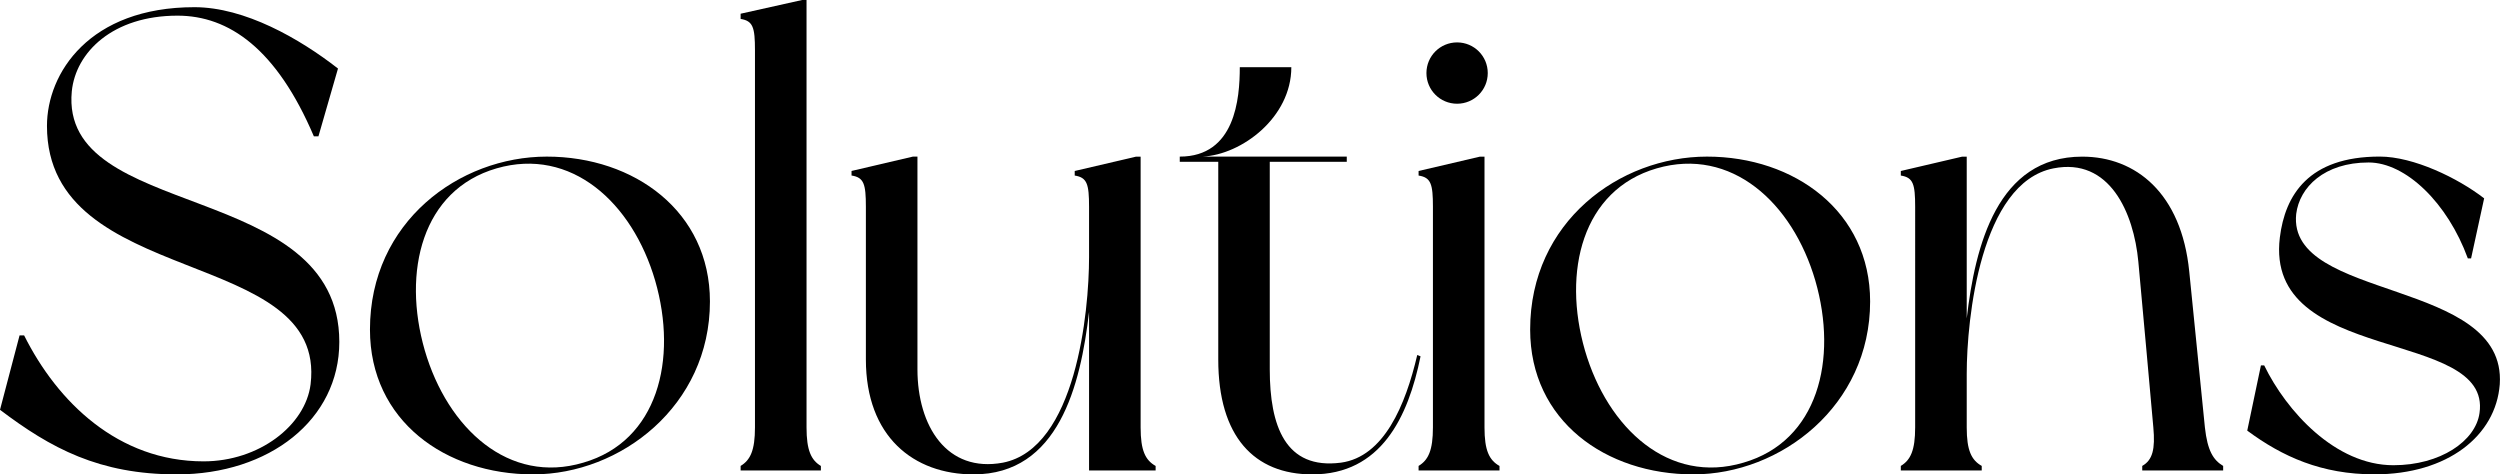
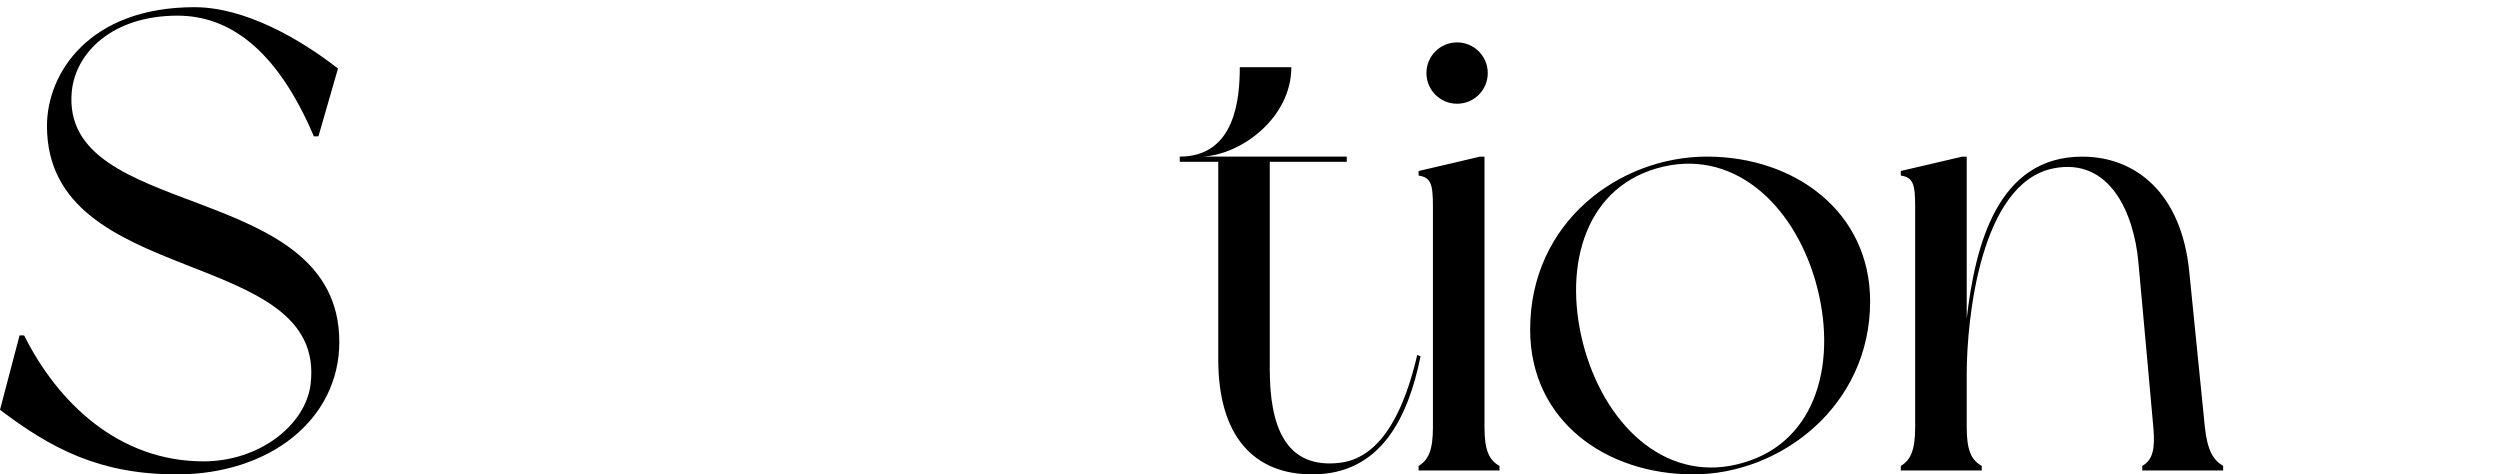
<svg xmlns="http://www.w3.org/2000/svg" id="Layer_2" data-name="Layer 2" viewBox="0 0 761.62 144.52">
  <defs>
    <style> .cls-1 { fill: #000; stroke-width: 0px; } </style>
  </defs>
  <g id="Layer_1-2" data-name="Layer 1">
    <g>
      <path class="cls-1" d="M102.97,20.87l-5.96,20.67h-1.39C84.29,14.91,69.78,4.77,54.07,4.77c-19.68,0-31.01,11.13-32.2,23.06-3.78,39.76,81.5,26.64,81.5,76.34,0,23.66-21.27,40.35-49.5,40.35-23.66,0-38.37-7.95-53.87-19.68l5.96-22.66h1.39c10.14,20.28,28.63,38.37,54.67,38.37,16.9,0,31.01-10.93,32.6-23.46,5.17-42.34-80.31-28.83-80.31-78.72C14.31,22.26,27.23,2.19,59.24,2.19c15.31,0,32,9.54,43.73,18.69Z" />
-       <path class="cls-1" d="M216.28,91.84c0,31.81-27.23,52.68-53.87,52.68s-49.7-16.3-49.7-44.13c0-32.8,27.23-52.68,53.87-52.68s49.7,16.7,49.7,44.13ZM199.59,85.48c-6.96-23.85-25.64-40.75-48.31-34.19-22.66,6.56-28.82,31.41-21.87,55.46,6.96,23.85,25.64,40.95,48.31,34.19,22.66-6.56,28.83-31.41,21.87-55.46Z" />
-       <path class="cls-1" d="M250.08,141.94v1.39h-24.45v-1.39c2.98-1.79,4.37-4.77,4.37-11.73V15.31c0-6.96-.6-8.95-4.37-9.54v-1.59l18.69-4.17h1.39v130.21c0,6.96,1.39,9.94,4.37,11.73Z" />
-       <path class="cls-1" d="M352.06,143.33h-20.28v-48.31c-2.58,22.46-9.34,49.5-35.19,49.5-18.29,0-32.8-11.53-32.8-34.99v-46.52c0-6.96-.6-8.95-4.37-9.54v-1.39l18.69-4.37h1.39v64.81c0,17.29,8.95,31.61,26.04,28.43,22.26-4.37,26.24-45.92,26.24-62.62v-15.31c0-6.96-.6-8.95-4.37-9.54v-1.39l18.69-4.37h1.39v82.5c0,6.96,1.39,9.94,4.57,11.73v1.39Z" />
      <path class="cls-1" d="M432.77,108.54c-3.78,18.69-12.13,35.98-33,35.98-17.69,0-28.63-11.53-28.63-34.99v-60.23h-11.73v-1.59c16.9,0,18.29-17.69,18.29-27.23h15.7c0,15.31-15.11,26.64-27.04,27.23h43.93v1.59h-23.46v63.22c0,17.29,4.77,30.61,21.67,28.43,13.12-1.79,19.68-17.49,23.26-32.8l.99.4Z" />
      <path class="cls-1" d="M456.82,141.94v1.39h-24.65v-1.39c2.98-1.79,4.37-4.77,4.37-11.73V63.02c0-6.96-.6-8.95-4.37-9.54v-1.39l18.69-4.37h1.39v82.5c0,6.96,1.39,9.94,4.57,11.73ZM434.56,22.26c0-5.17,4.17-9.34,9.34-9.34s9.34,4.17,9.34,9.34-4.17,9.34-9.34,9.34-9.34-4.17-9.34-9.34Z" />
      <path class="cls-1" d="M569.73,91.84c0,31.81-27.24,52.68-53.87,52.68s-49.7-16.3-49.7-44.13c0-32.8,27.23-52.68,53.87-52.68s49.7,16.7,49.7,44.13ZM553.03,85.48c-6.96-23.85-25.64-40.75-48.31-34.19-22.66,6.56-28.82,31.41-21.87,55.46,6.96,23.85,25.64,40.95,48.31,34.19,22.66-6.56,28.83-31.41,21.87-55.46Z" />
      <path class="cls-1" d="M677.28,141.94v1.39h-24.65v-1.39c3.18-1.79,3.98-5.17,3.38-11.73-.6-6.56-3.58-40.16-4.57-50.49-1.39-14.91-8.75-31.81-25.84-28.43-22.26,4.37-26.44,45.92-26.44,62.62v16.3c0,6.96,1.39,9.94,4.57,11.73v1.39h-24.65v-1.39c2.98-1.79,4.37-4.77,4.37-11.73V63.02c0-6.96-.6-8.95-4.37-9.54v-1.39l18.69-4.37h1.39v49.3c2.58-22.26,9.34-49.3,35.19-49.3,16.3,0,30.22,11.13,32.6,34.99,1.99,19.28,3.98,40.16,4.77,47.51.79,7.16,2.58,9.94,5.57,11.73Z" />
-       <path class="cls-1" d="M756.79,60.43l-3.98,18.29h-.99c-6.16-16.9-18.89-29.22-30.22-29.22-13.52,0-21.07,7.55-22.07,15.7-2.78,26.64,64.21,19.48,62.02,51.88-1.19,15.7-15.9,27.43-38.17,27.43-16.1,0-28.03-5.37-38.76-13.32l4.17-19.88h.99c6.76,13.92,21.67,30.42,39.36,30.42,14.31,0,25.05-7.35,26.24-15.9,3.78-26.04-65.6-14.51-60.83-53.48,1.59-12.92,8.75-24.65,30.42-24.65,10.34,0,23.85,6.56,31.81,12.72Z" />
    </g>
  </g>
</svg>